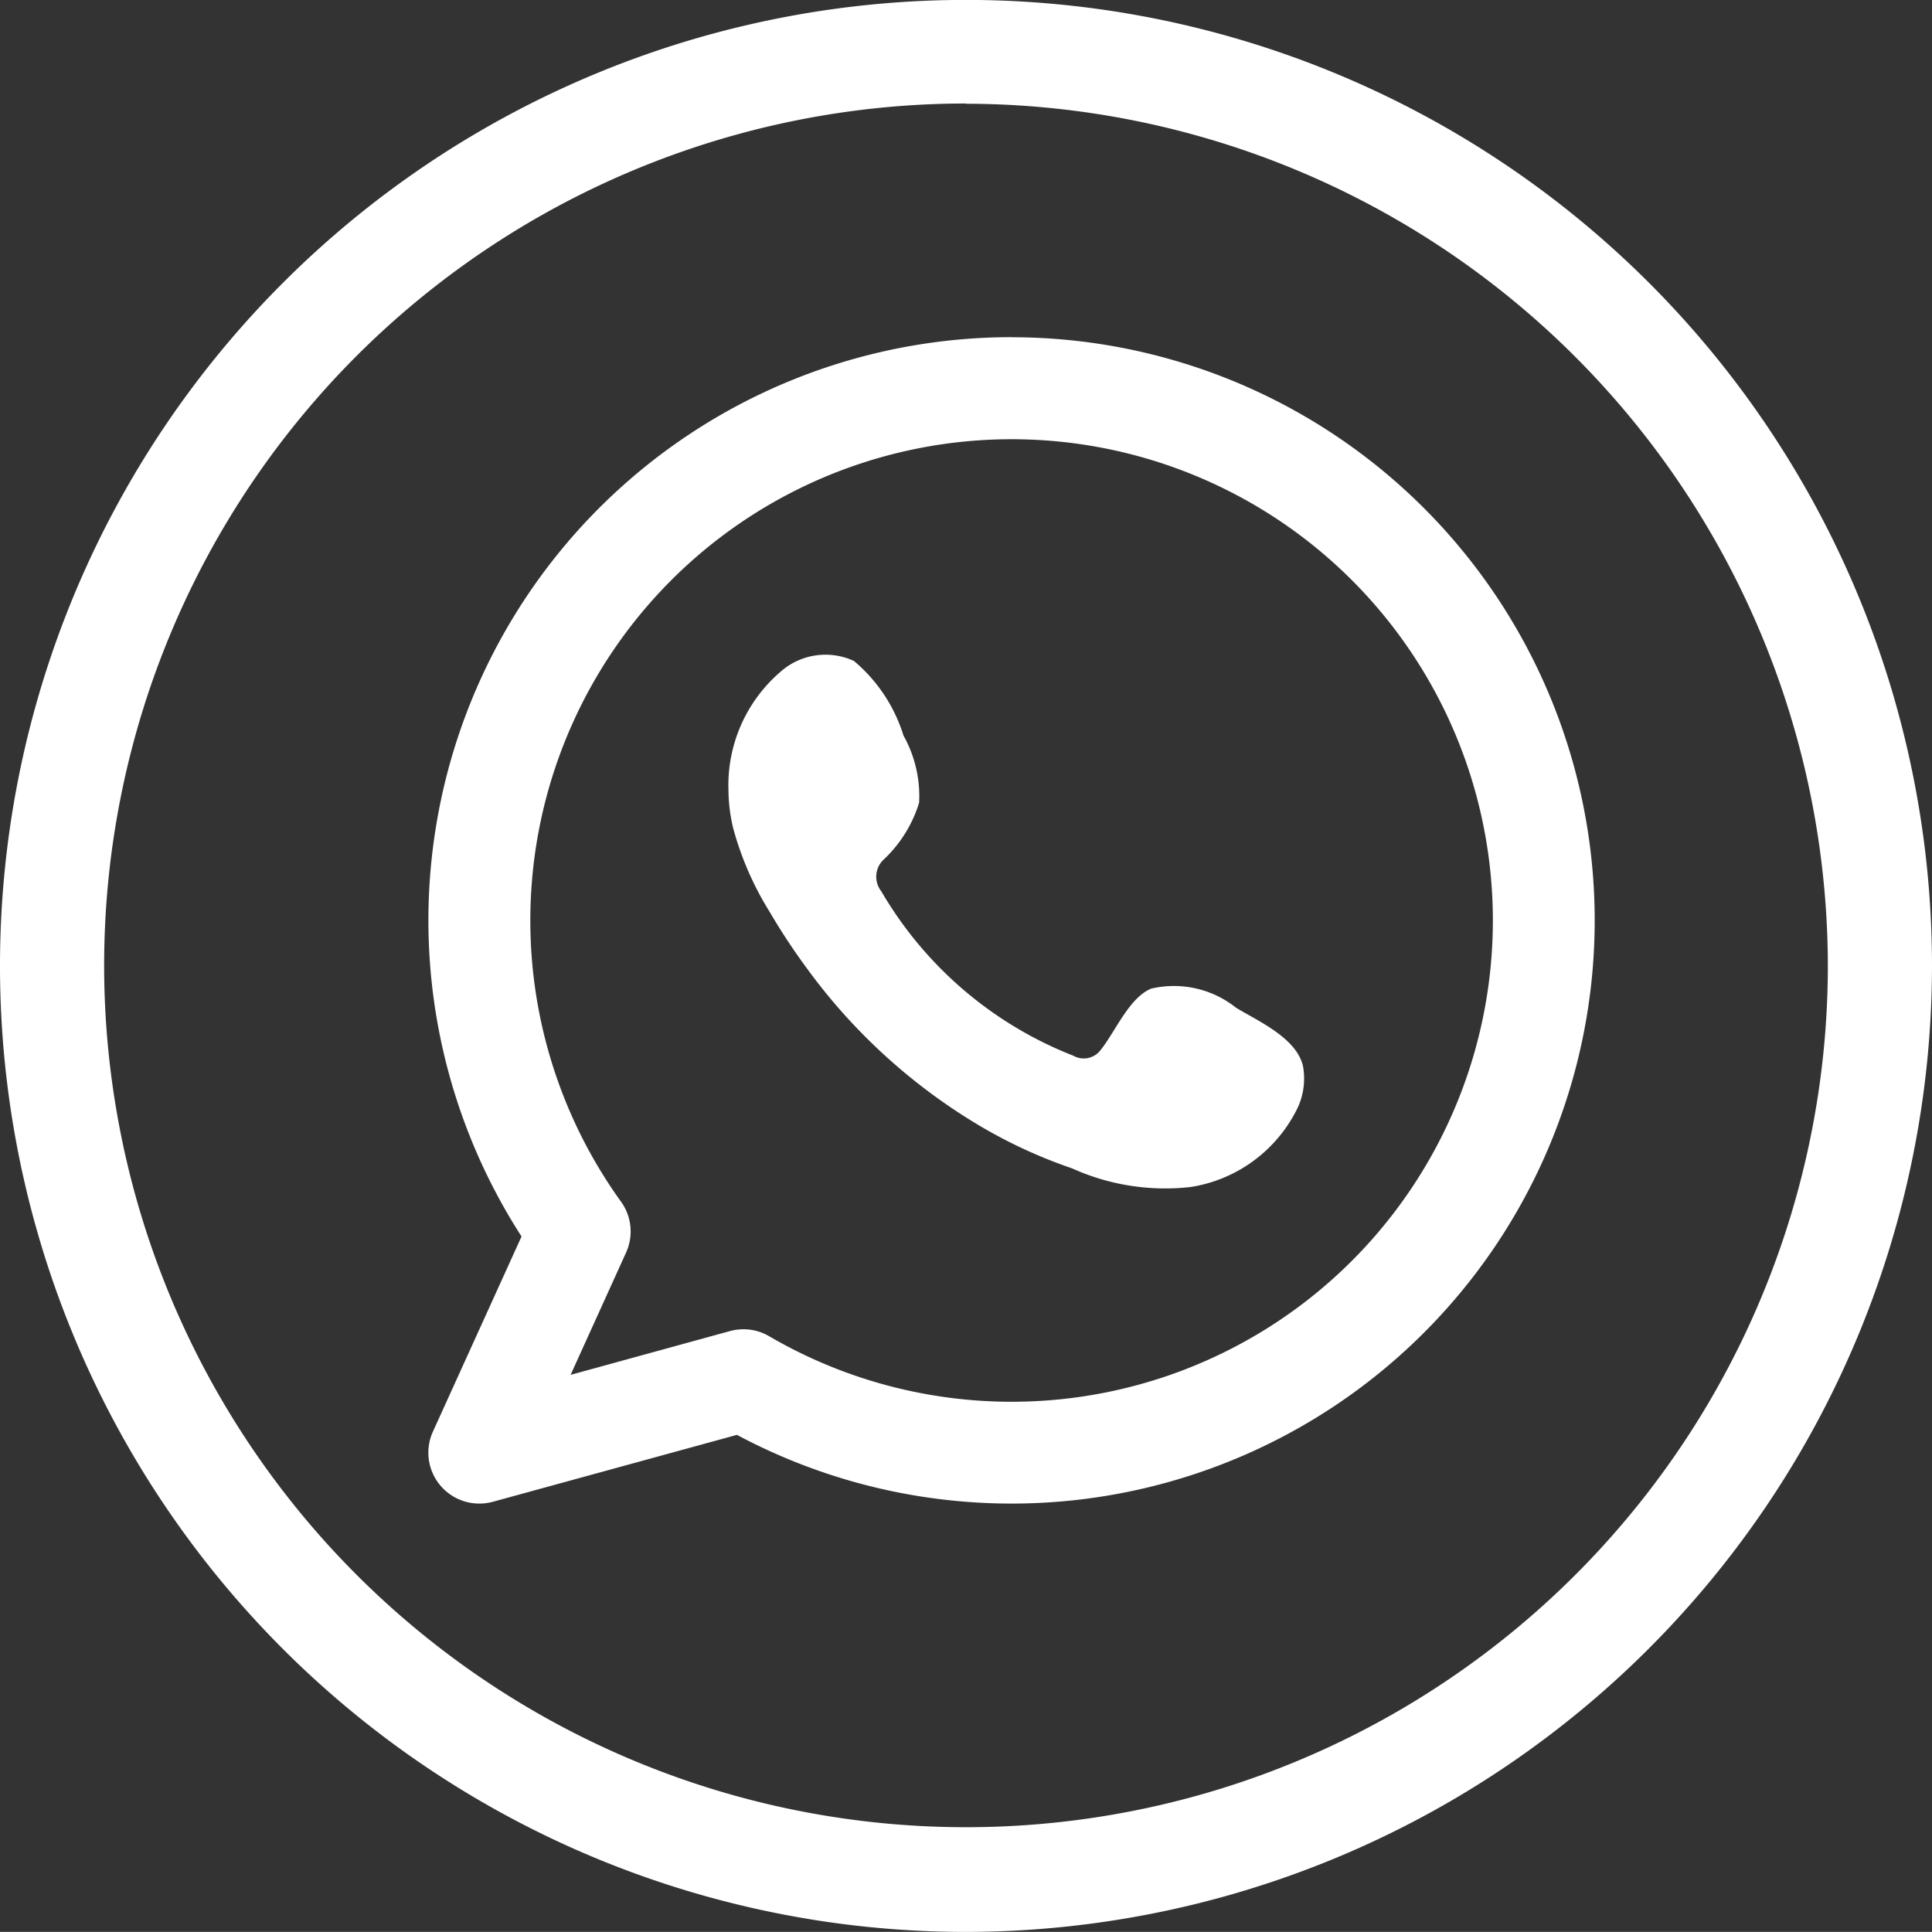
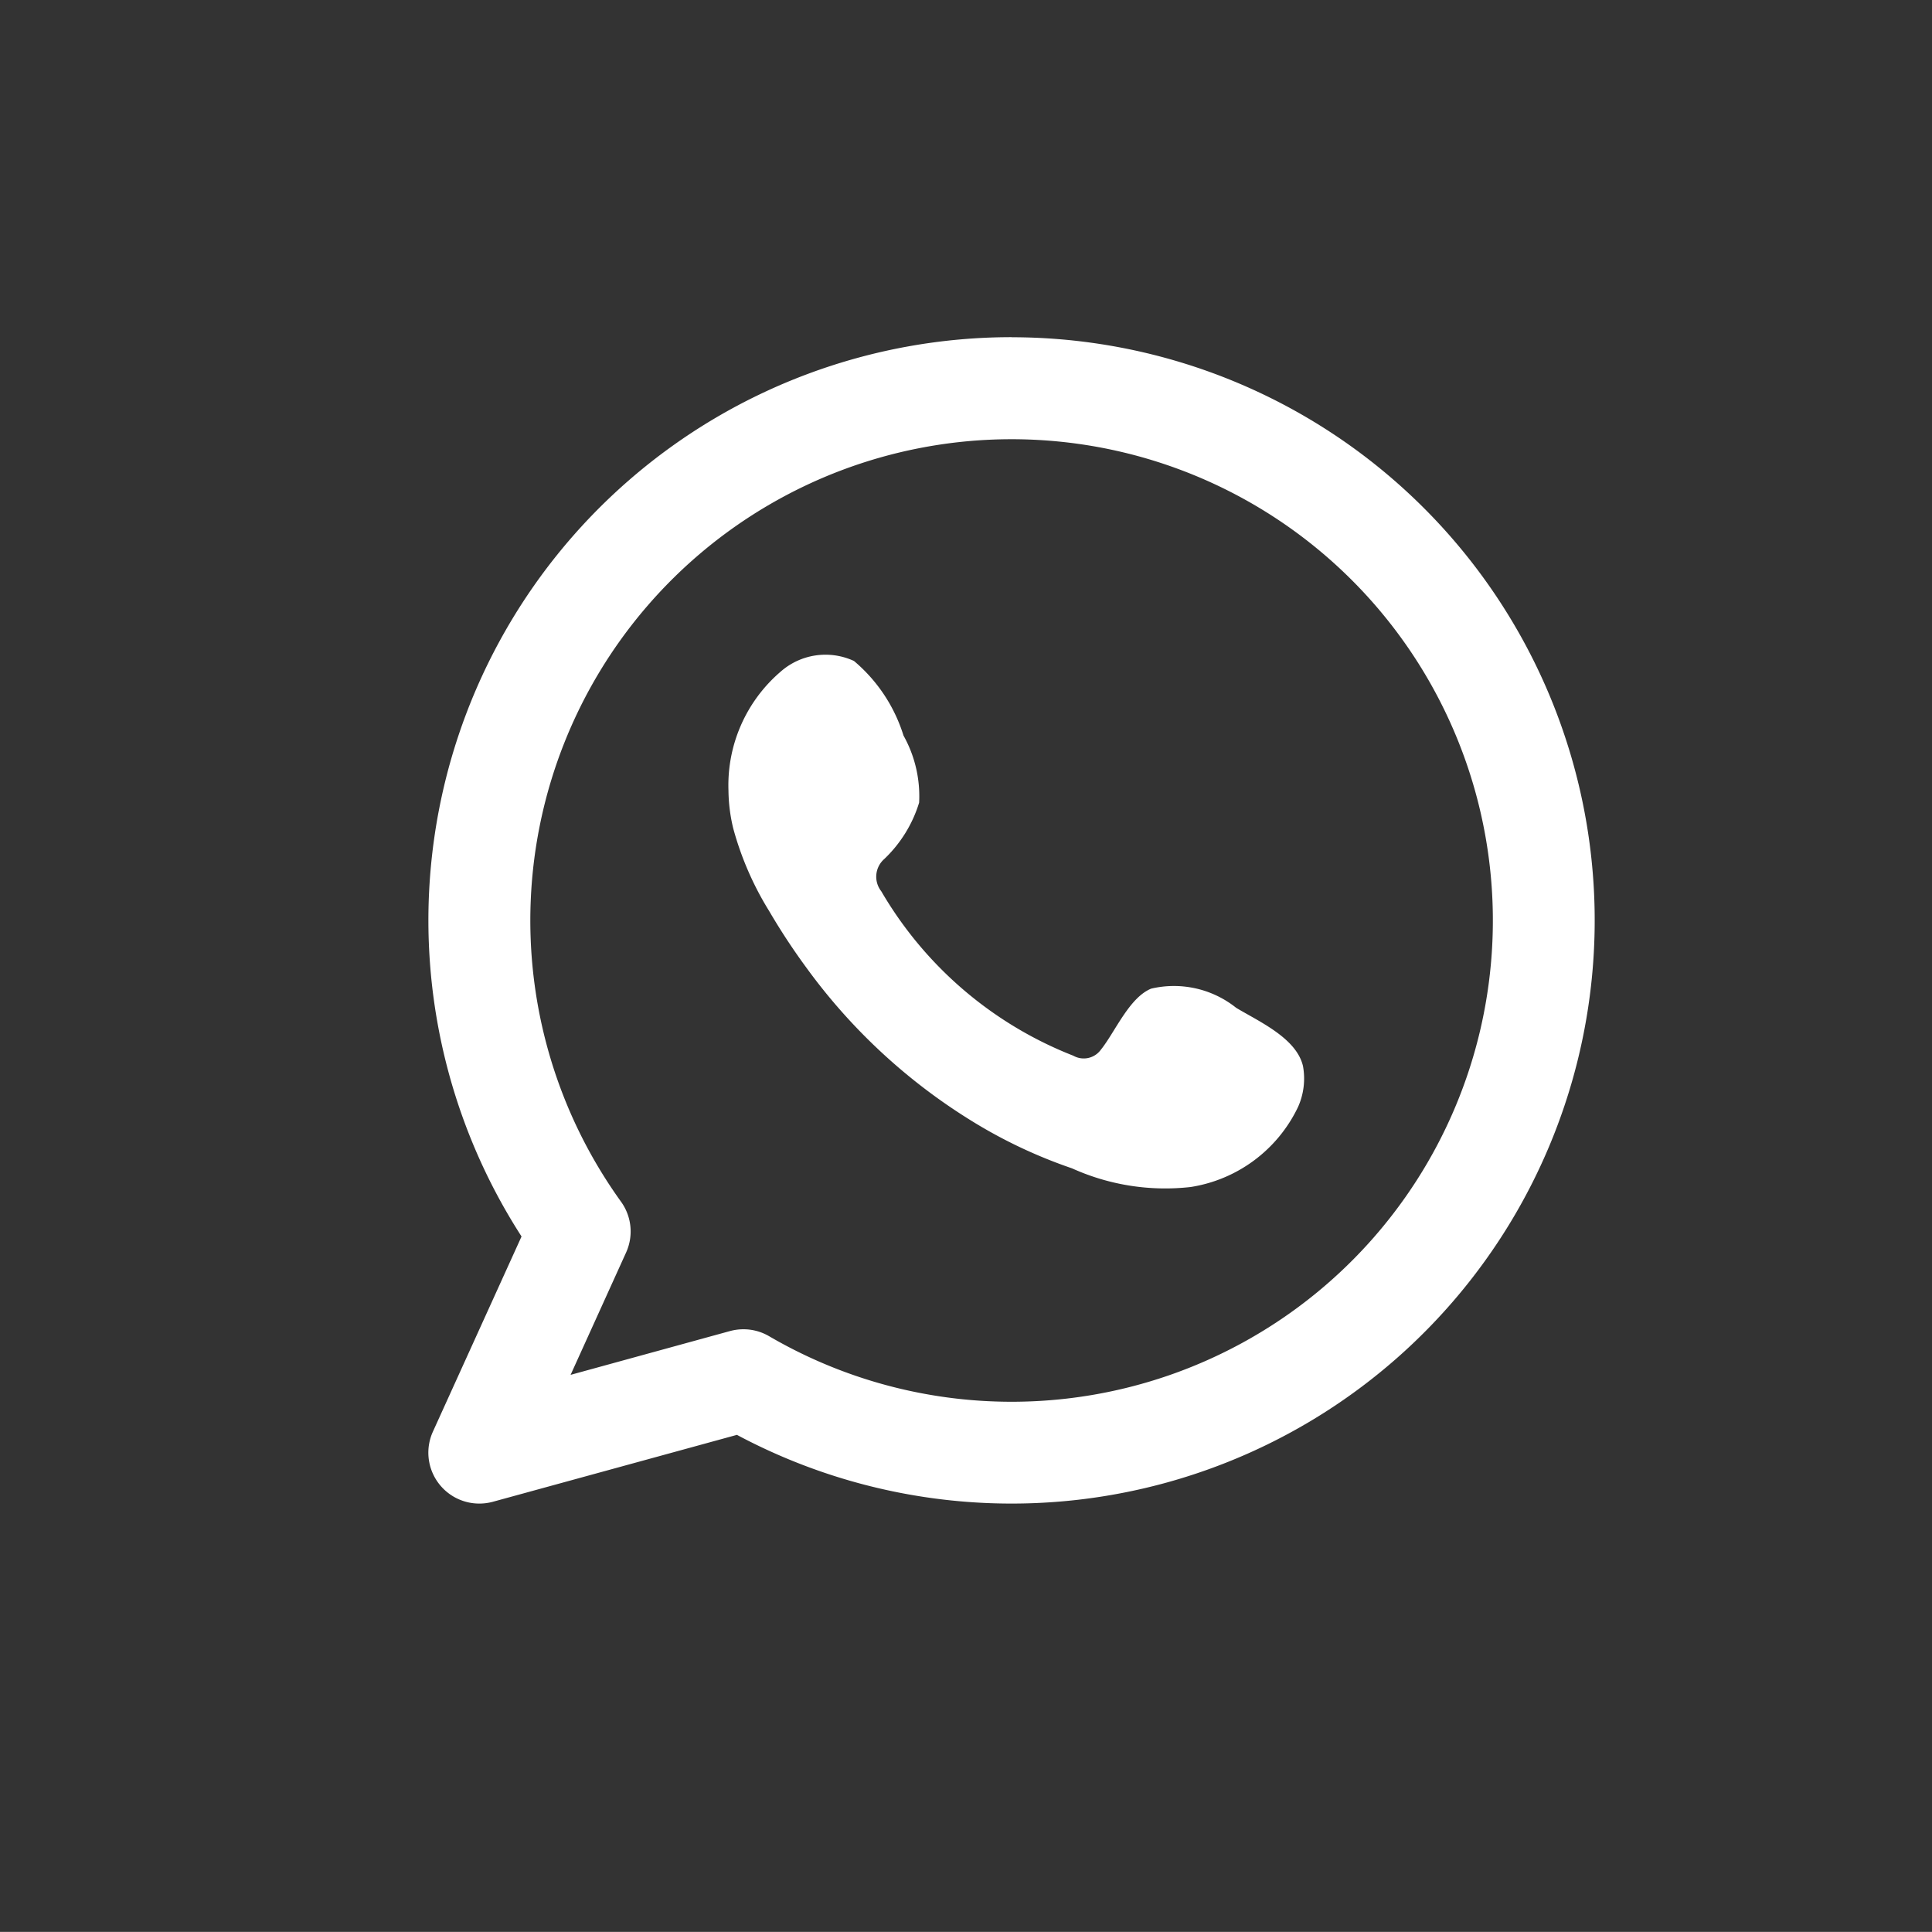
<svg xmlns="http://www.w3.org/2000/svg" id="whatsapp-icon" width="23.986" height="23.985" viewBox="0 0 23.986 23.985">
  <rect x="0" y="0" width="23.986" height="23.985" fill="#333333" stroke="none" />
  <g id="Grupo_1529" data-name="Grupo 1529" transform="translate(0 0)">
-     <path id="Trazado_5283" data-name="Trazado 5283" d="M1272.313,349.414a11.993,11.993,0,1,1,11.993-11.993A12.007,12.007,0,0,1,1272.313,349.414Zm0-22.7a10.7,10.7,0,1,0,10.7,10.7A10.717,10.717,0,0,0,1272.313,326.717Z" transform="translate(-1260.32 -325.429)" fill="#fff" />
-   </g>
+     </g>
  <g id="Grupo_1532" data-name="Grupo 1532" transform="translate(5.318 4.186)">
    <g id="Grupo_1530" data-name="Grupo 1530">
      <path id="Trazado_5284" data-name="Trazado 5284" d="M1279.664,334.955a7.24,7.24,0,0,0-6.084,11.165l-1.1,2.422a.632.632,0,0,0,.576.894.641.641,0,0,0,.167-.022l3.031-.831a7.24,7.24,0,1,0,3.41-13.627Zm0,13.217a5.972,5.972,0,0,1-3.009-.813.631.631,0,0,0-.319-.087.638.638,0,0,0-.167.022l-1.98.544.689-1.519a.632.632,0,0,0-.063-.631,5.975,5.975,0,1,1,4.849,2.484Z" transform="translate(-1272.423 -334.955)" fill="#fff" fill-rule="evenodd" />
    </g>
    <g id="Grupo_1531" data-name="Grupo 1531" transform="translate(3.722 3.934)">
      <path id="Trazado_5285" data-name="Trazado 5285" d="M1287.2,348.3a1.238,1.238,0,0,0-1.055-.238c-.274.112-.449.541-.626.76a.262.262,0,0,1-.34.073,4.776,4.776,0,0,1-2.385-2.042.292.292,0,0,1,.037-.4,1.619,1.619,0,0,0,.433-.7,1.541,1.541,0,0,0-.194-.833,1.974,1.974,0,0,0-.615-.926.842.842,0,0,0-.914.136,1.856,1.856,0,0,0-.644,1.471,2.078,2.078,0,0,0,.058.467,3.87,3.87,0,0,0,.448,1.032,8.076,8.076,0,0,0,.468.711,7.215,7.215,0,0,0,2.027,1.882,6.129,6.129,0,0,0,1.264.6,2.81,2.81,0,0,0,1.472.232,1.782,1.782,0,0,0,1.334-.993.865.865,0,0,0,.062-.507C1287.95,348.675,1287.478,348.468,1287.2,348.3Z" transform="translate(-1280.893 -343.908)" fill="#fff" fill-rule="evenodd" />
    </g>
  </g>
</svg>